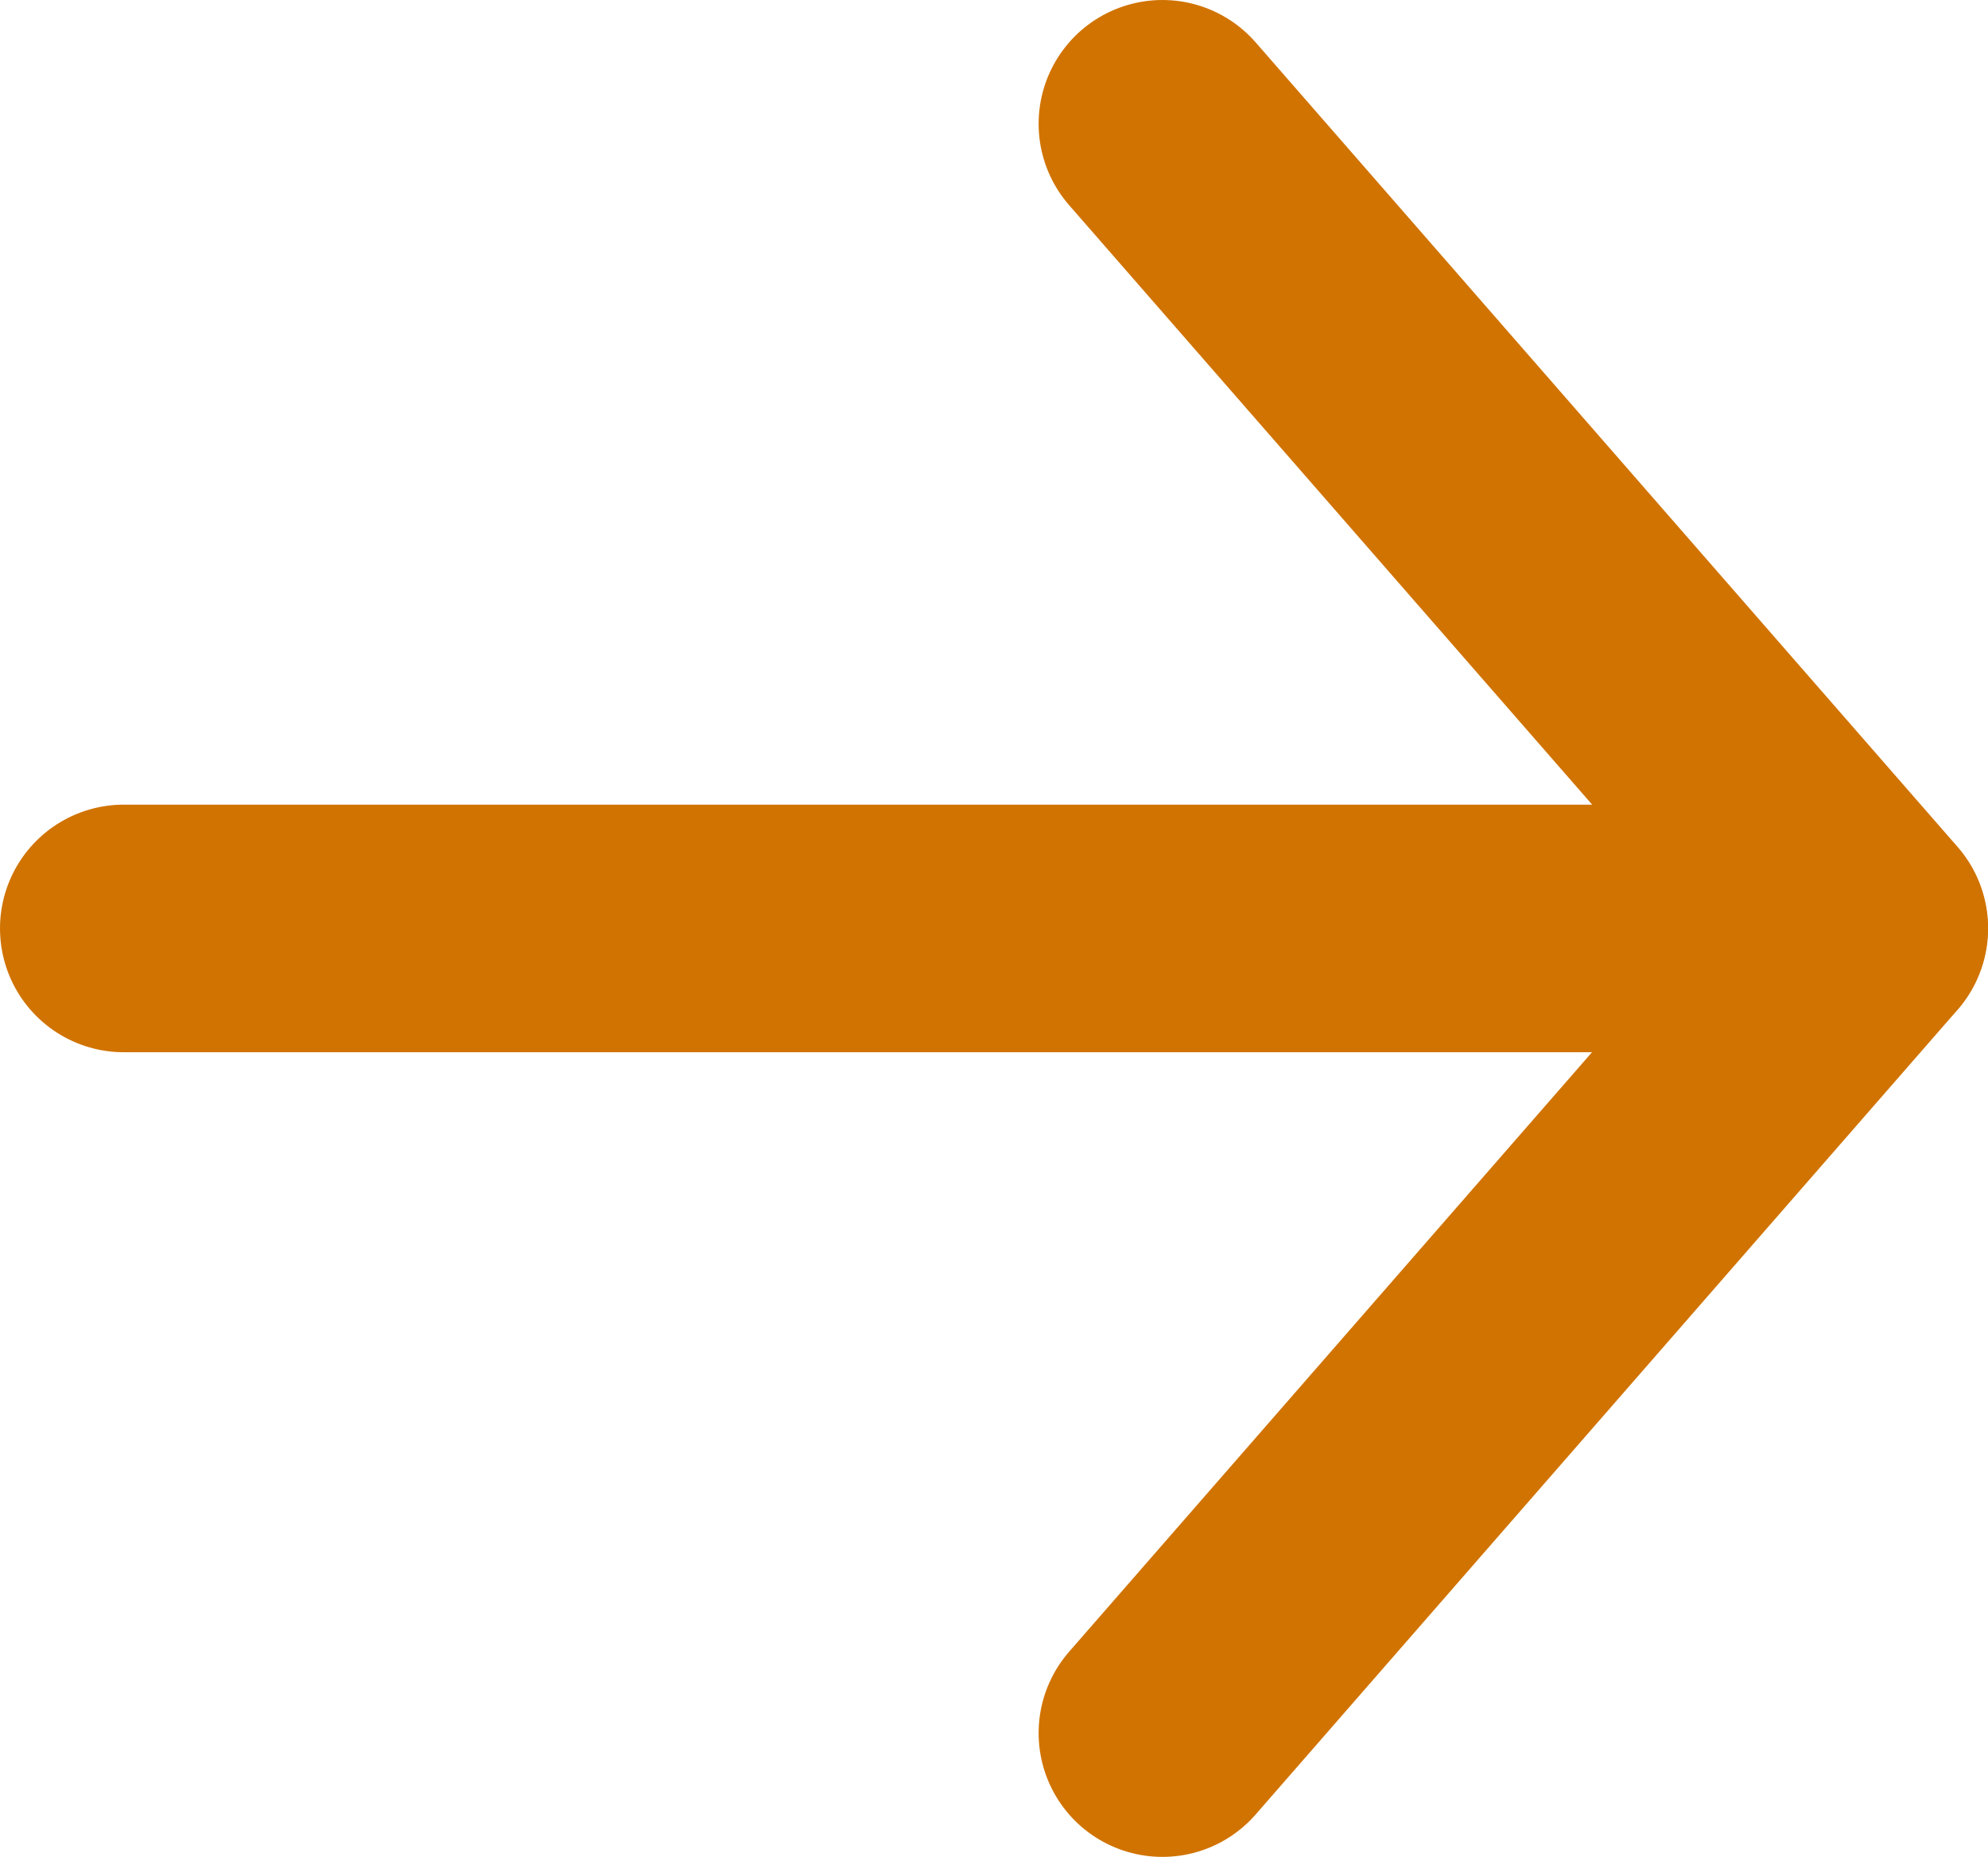
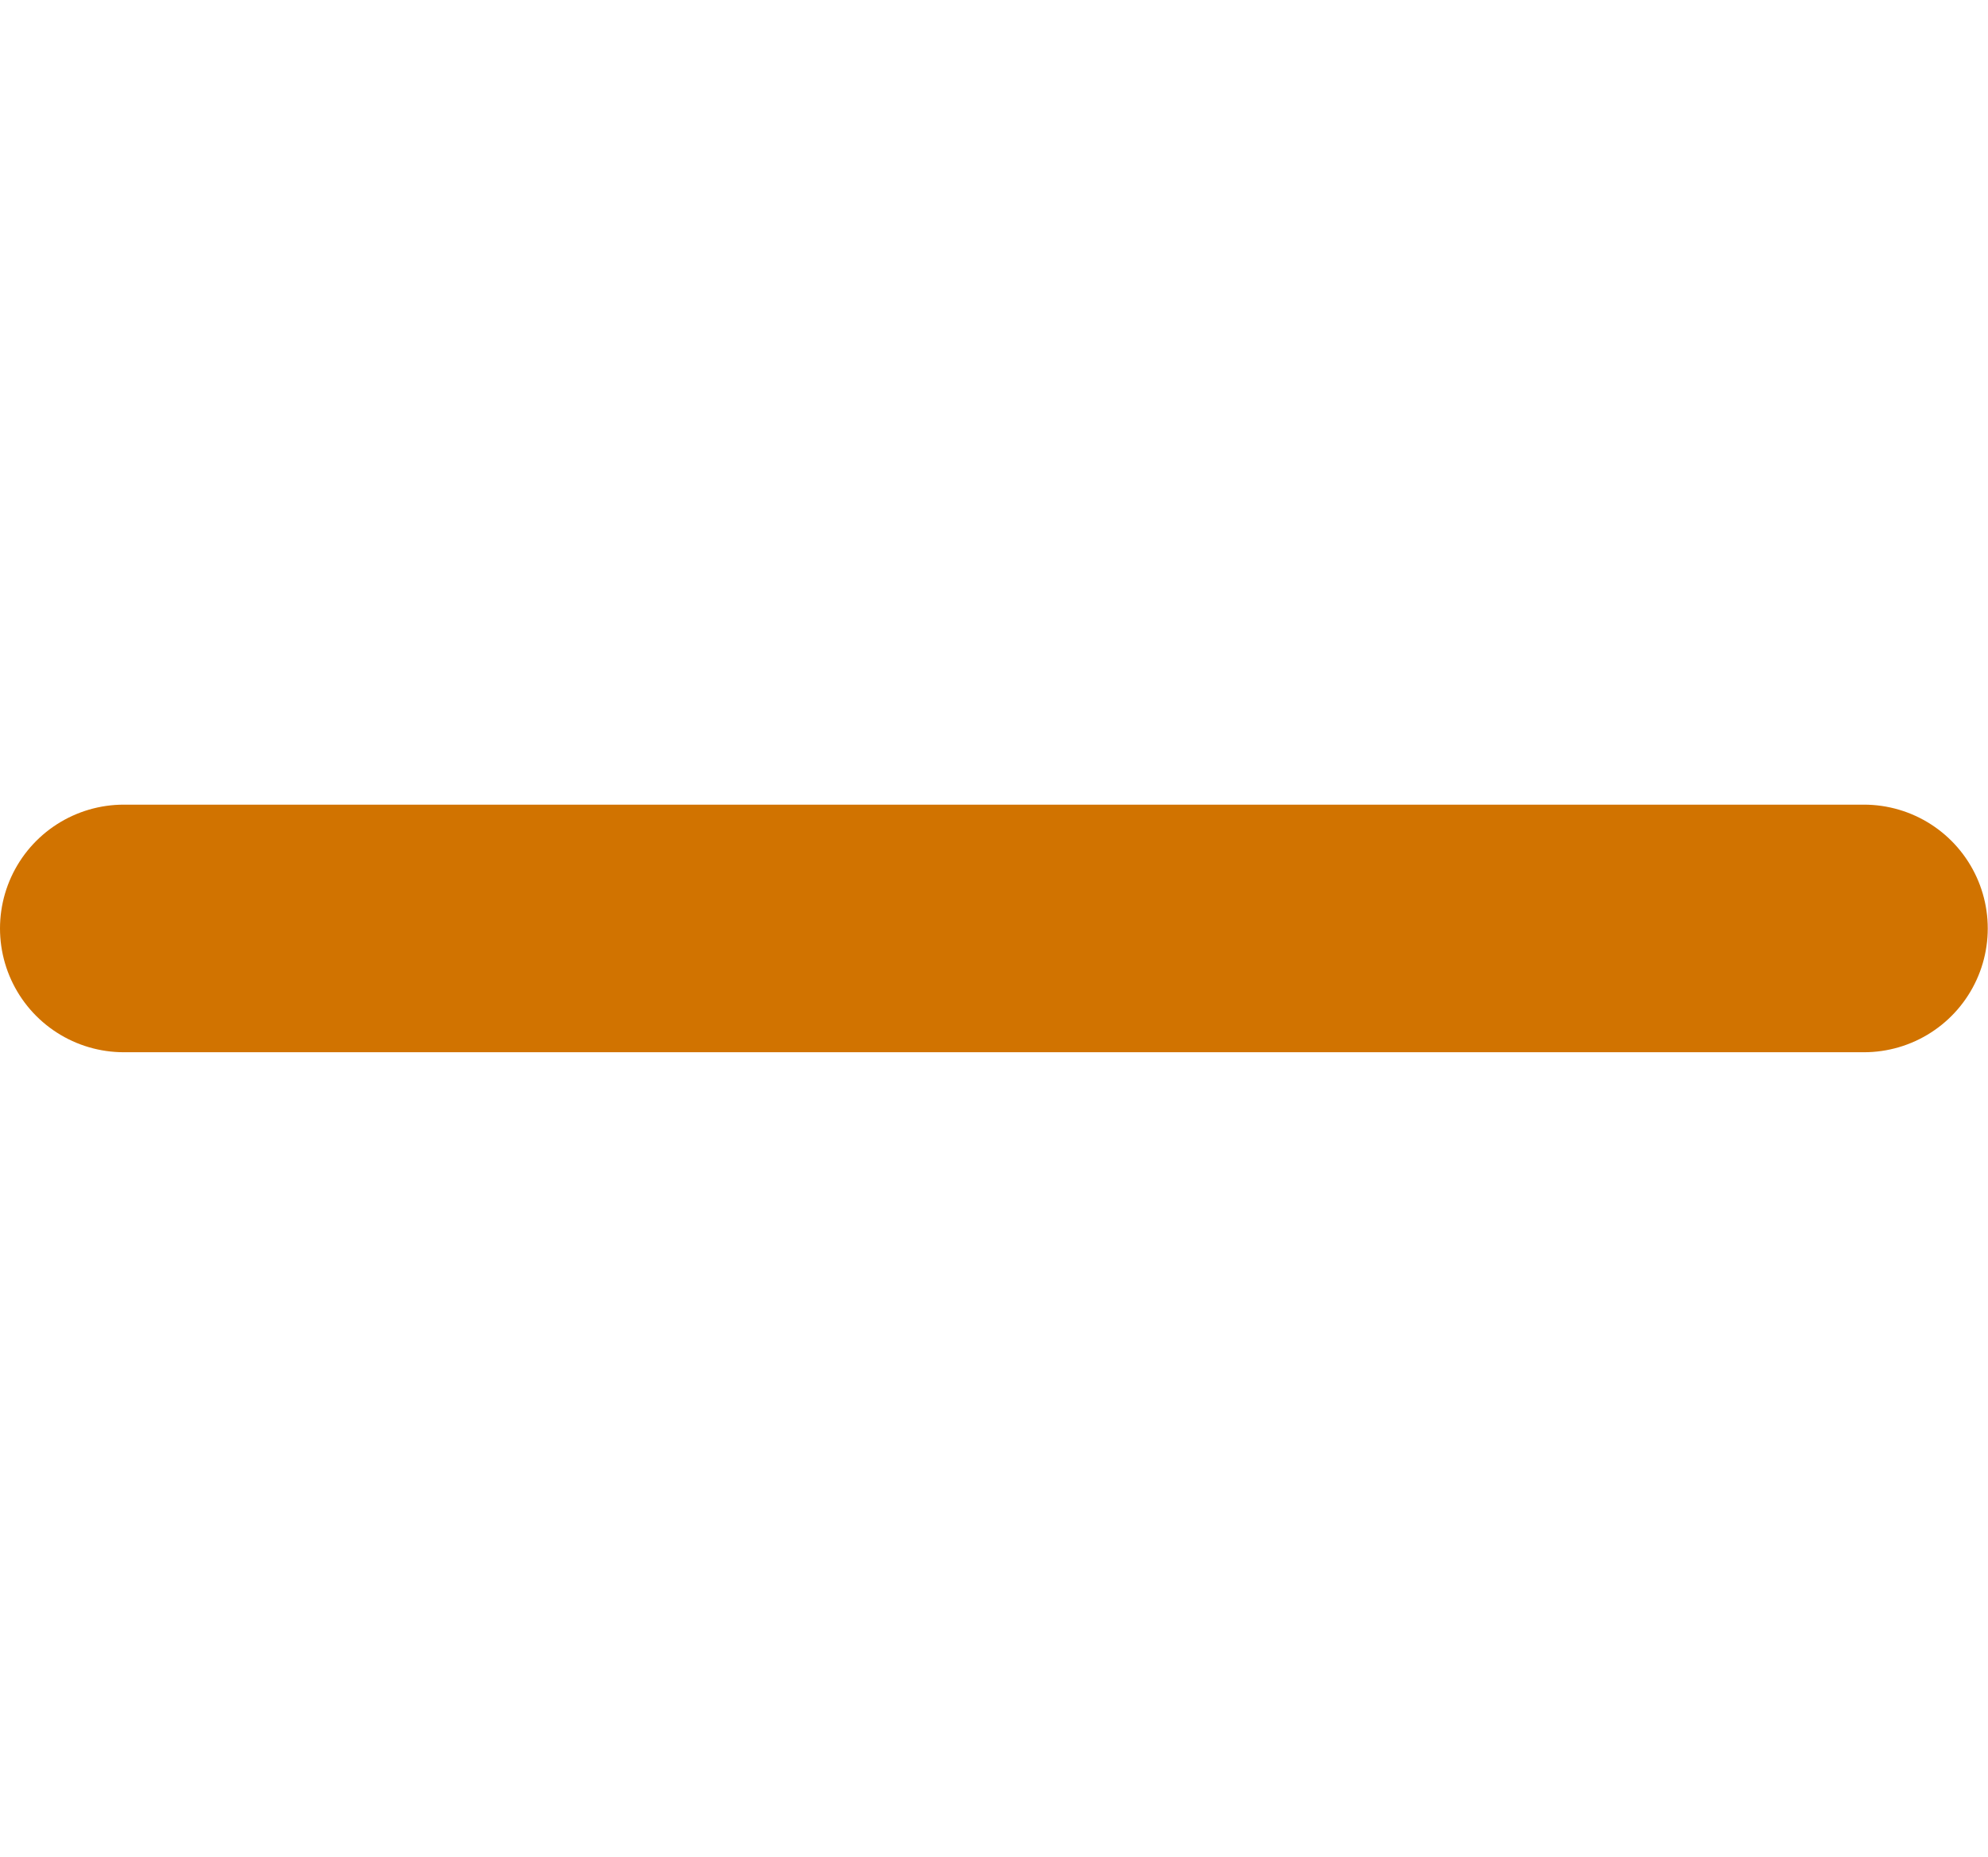
<svg xmlns="http://www.w3.org/2000/svg" version="1.1" id="Livello_1" x="0px" y="0px" width="16.061px" height="15px" viewBox="0 0 16.061 15" style="enable-background:new 0 0 16.061 15;" xml:space="preserve">
  <style type="text/css">
	.st0{fill:none;stroke:#D17300;stroke-width:2;stroke-linecap:round;stroke-linejoin:round;}
</style>
  <path class="st0" d="M15.059,7.5H1" />
-   <path class="st0" d="M9.391,1l5.671,6.499L9.391,14" />
</svg>